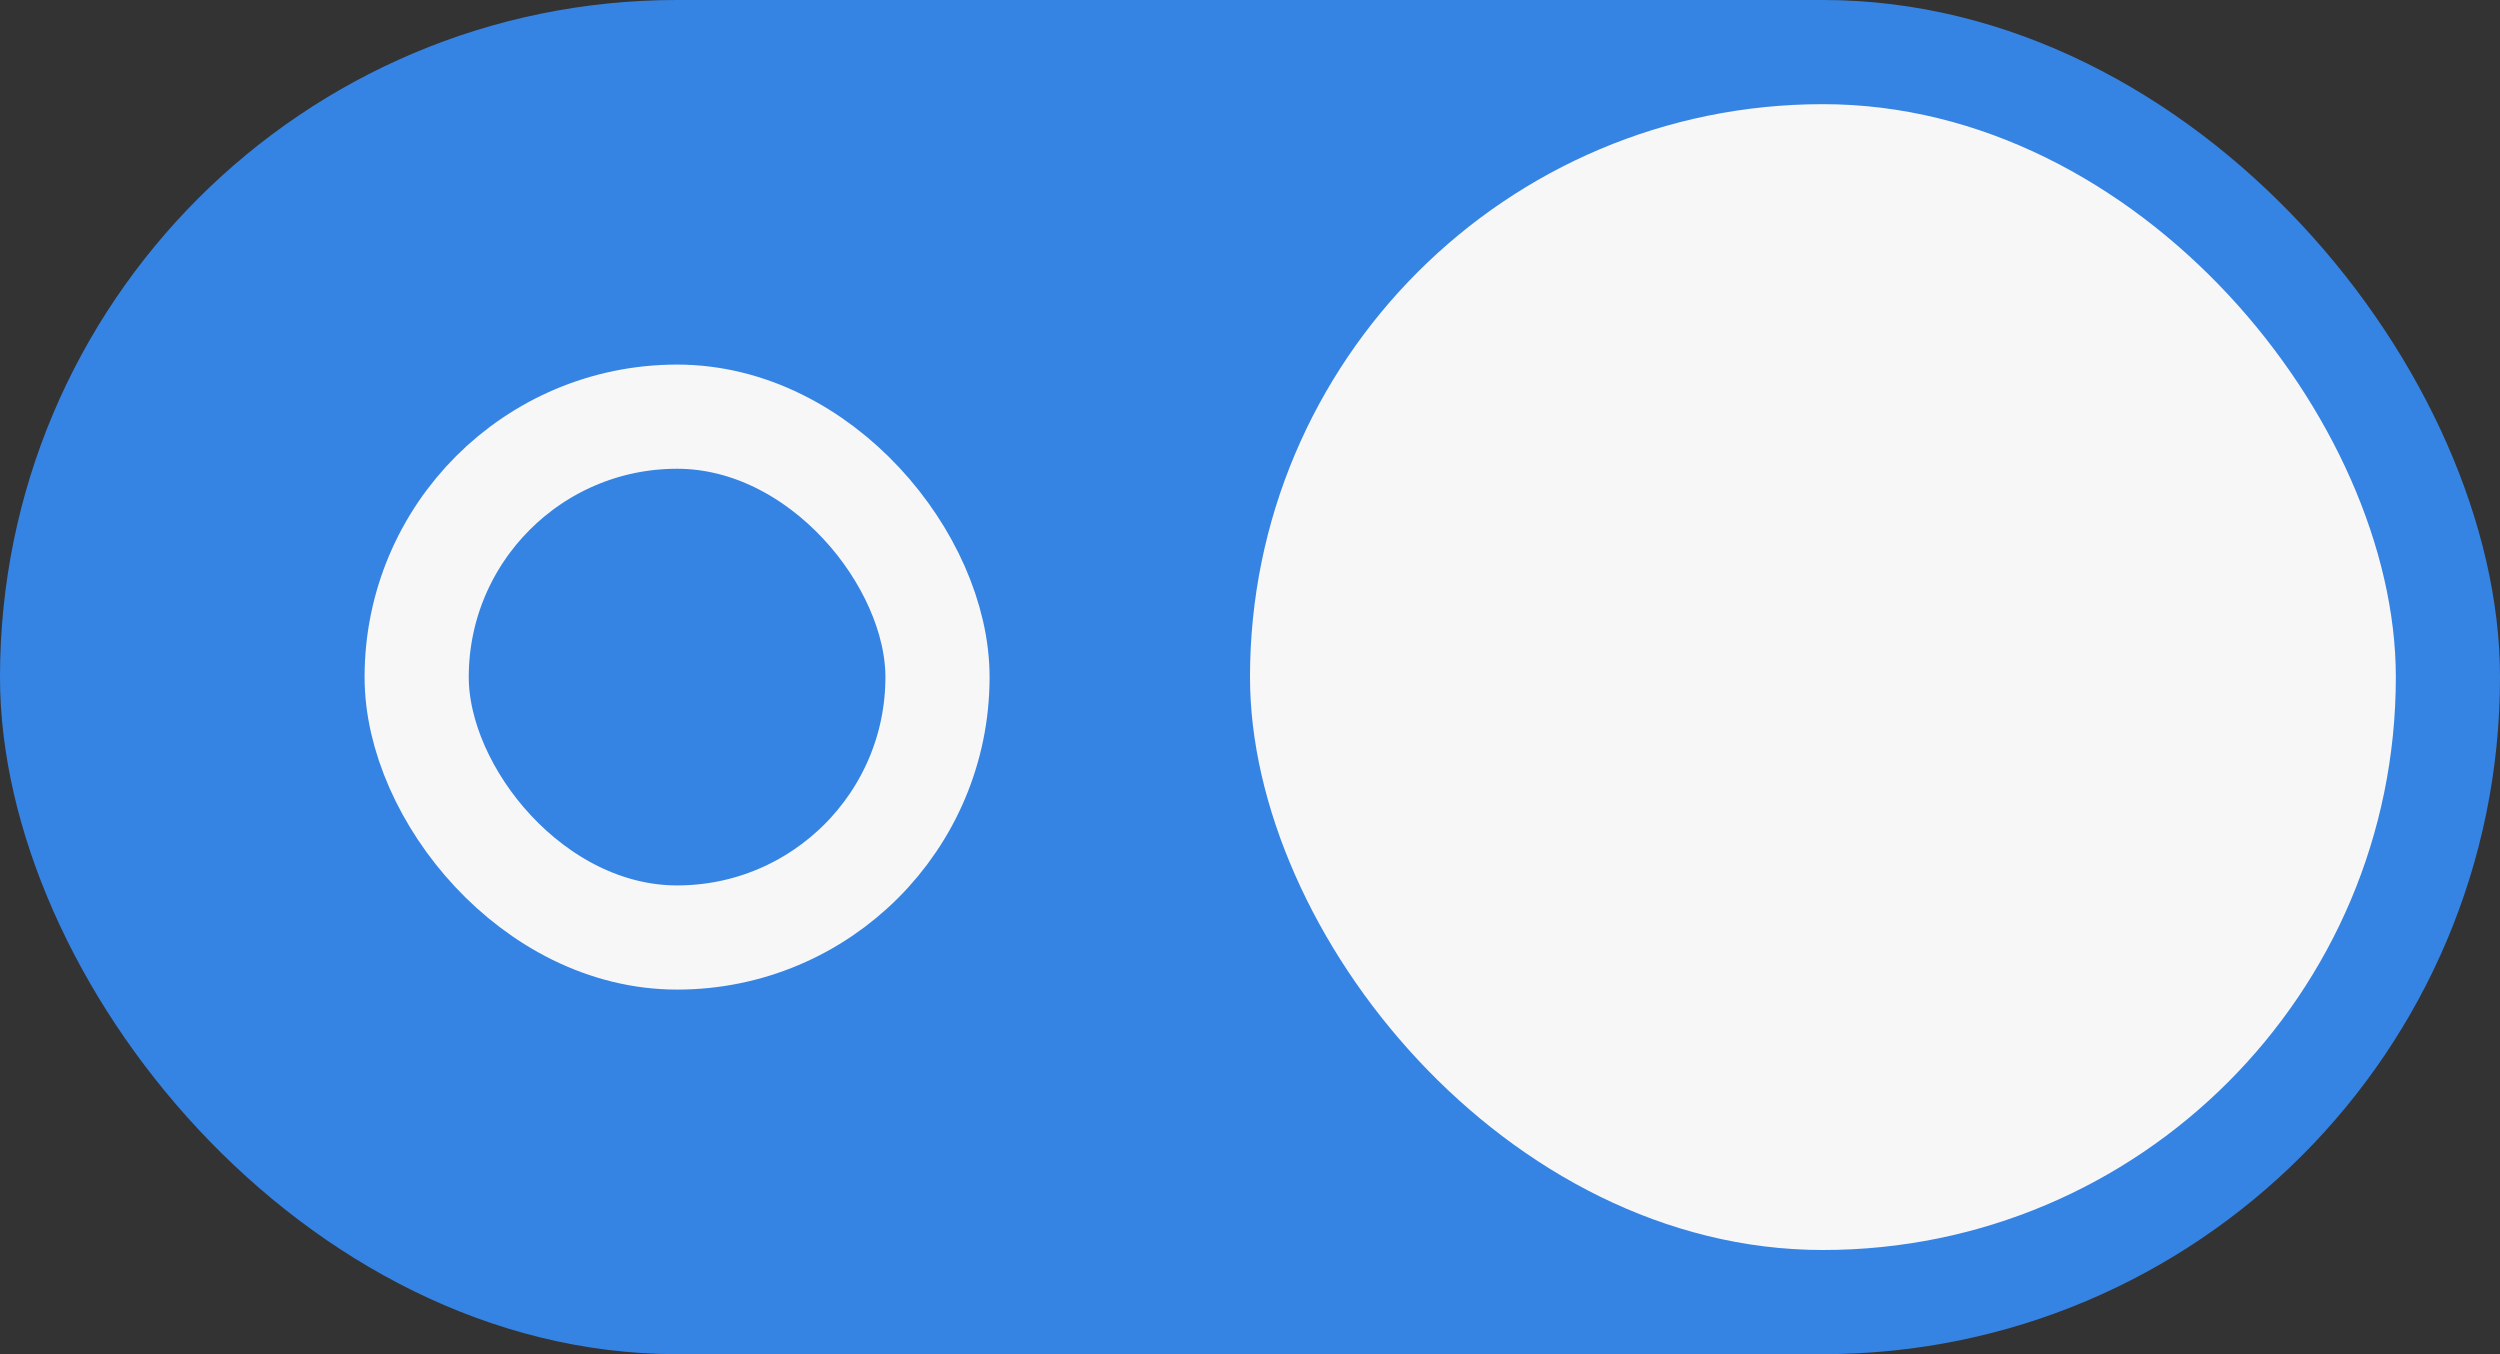
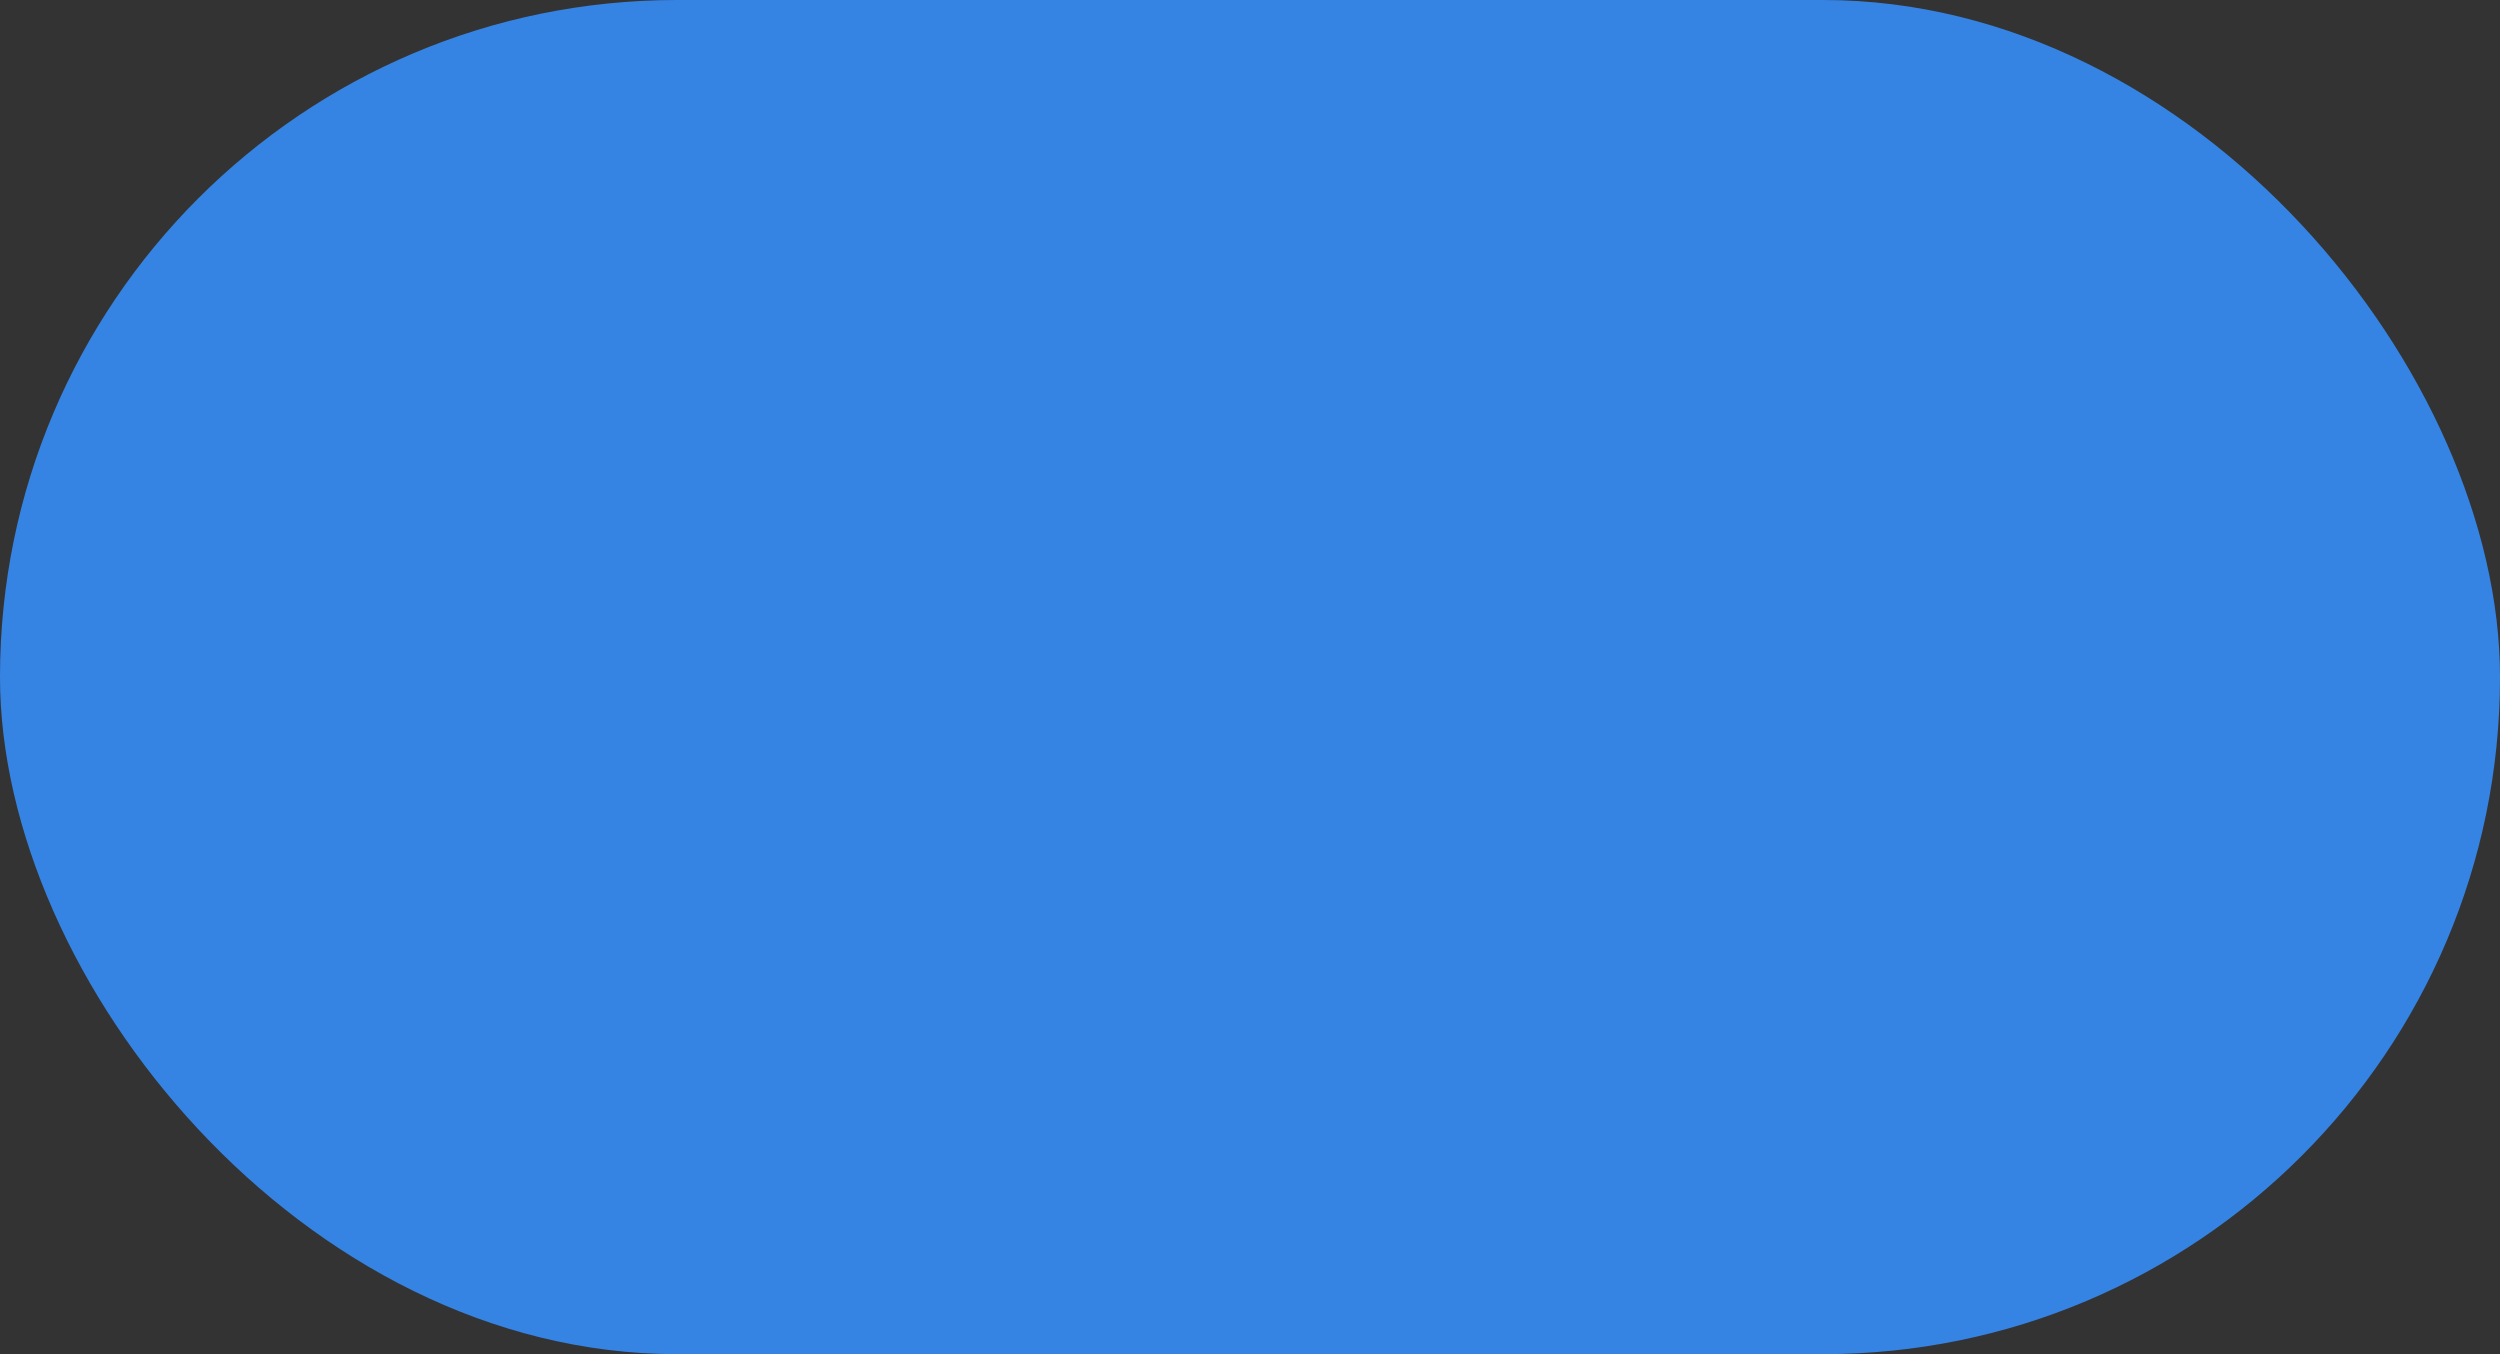
<svg xmlns="http://www.w3.org/2000/svg" width="48" height="26">
  <rect width="100%" height="100%" fill="#333333" stroke="none" />
  <g transform="translate(0 -291.18)" stroke="#2b73cc">
    <rect style="fill:#3584e4;stroke:none;stroke-width:1;marker:none" width="48" height="26" y="291.18" ry="13" fill="#3081e3" rx="13" stroke="none" />
-     <rect ry="11" rx="11" y="293.18" x="24" height="22" width="22" style="stroke:none;stroke-width:1;marker:none" fill="#f8f7f7" stroke="none" />
-     <rect ry="11" rx="11" y="299.18" x="8" height="10" width="10" style="fill:none;fill-opacity:1;stroke:#f8f7f7;stroke-width:2;stroke-miterlimit:4;stroke-dasharray:none;stroke-opacity:1;marker:none" fill="#f8f7f7" stroke-linecap="round" stroke-linejoin="round" />
  </g>
</svg>